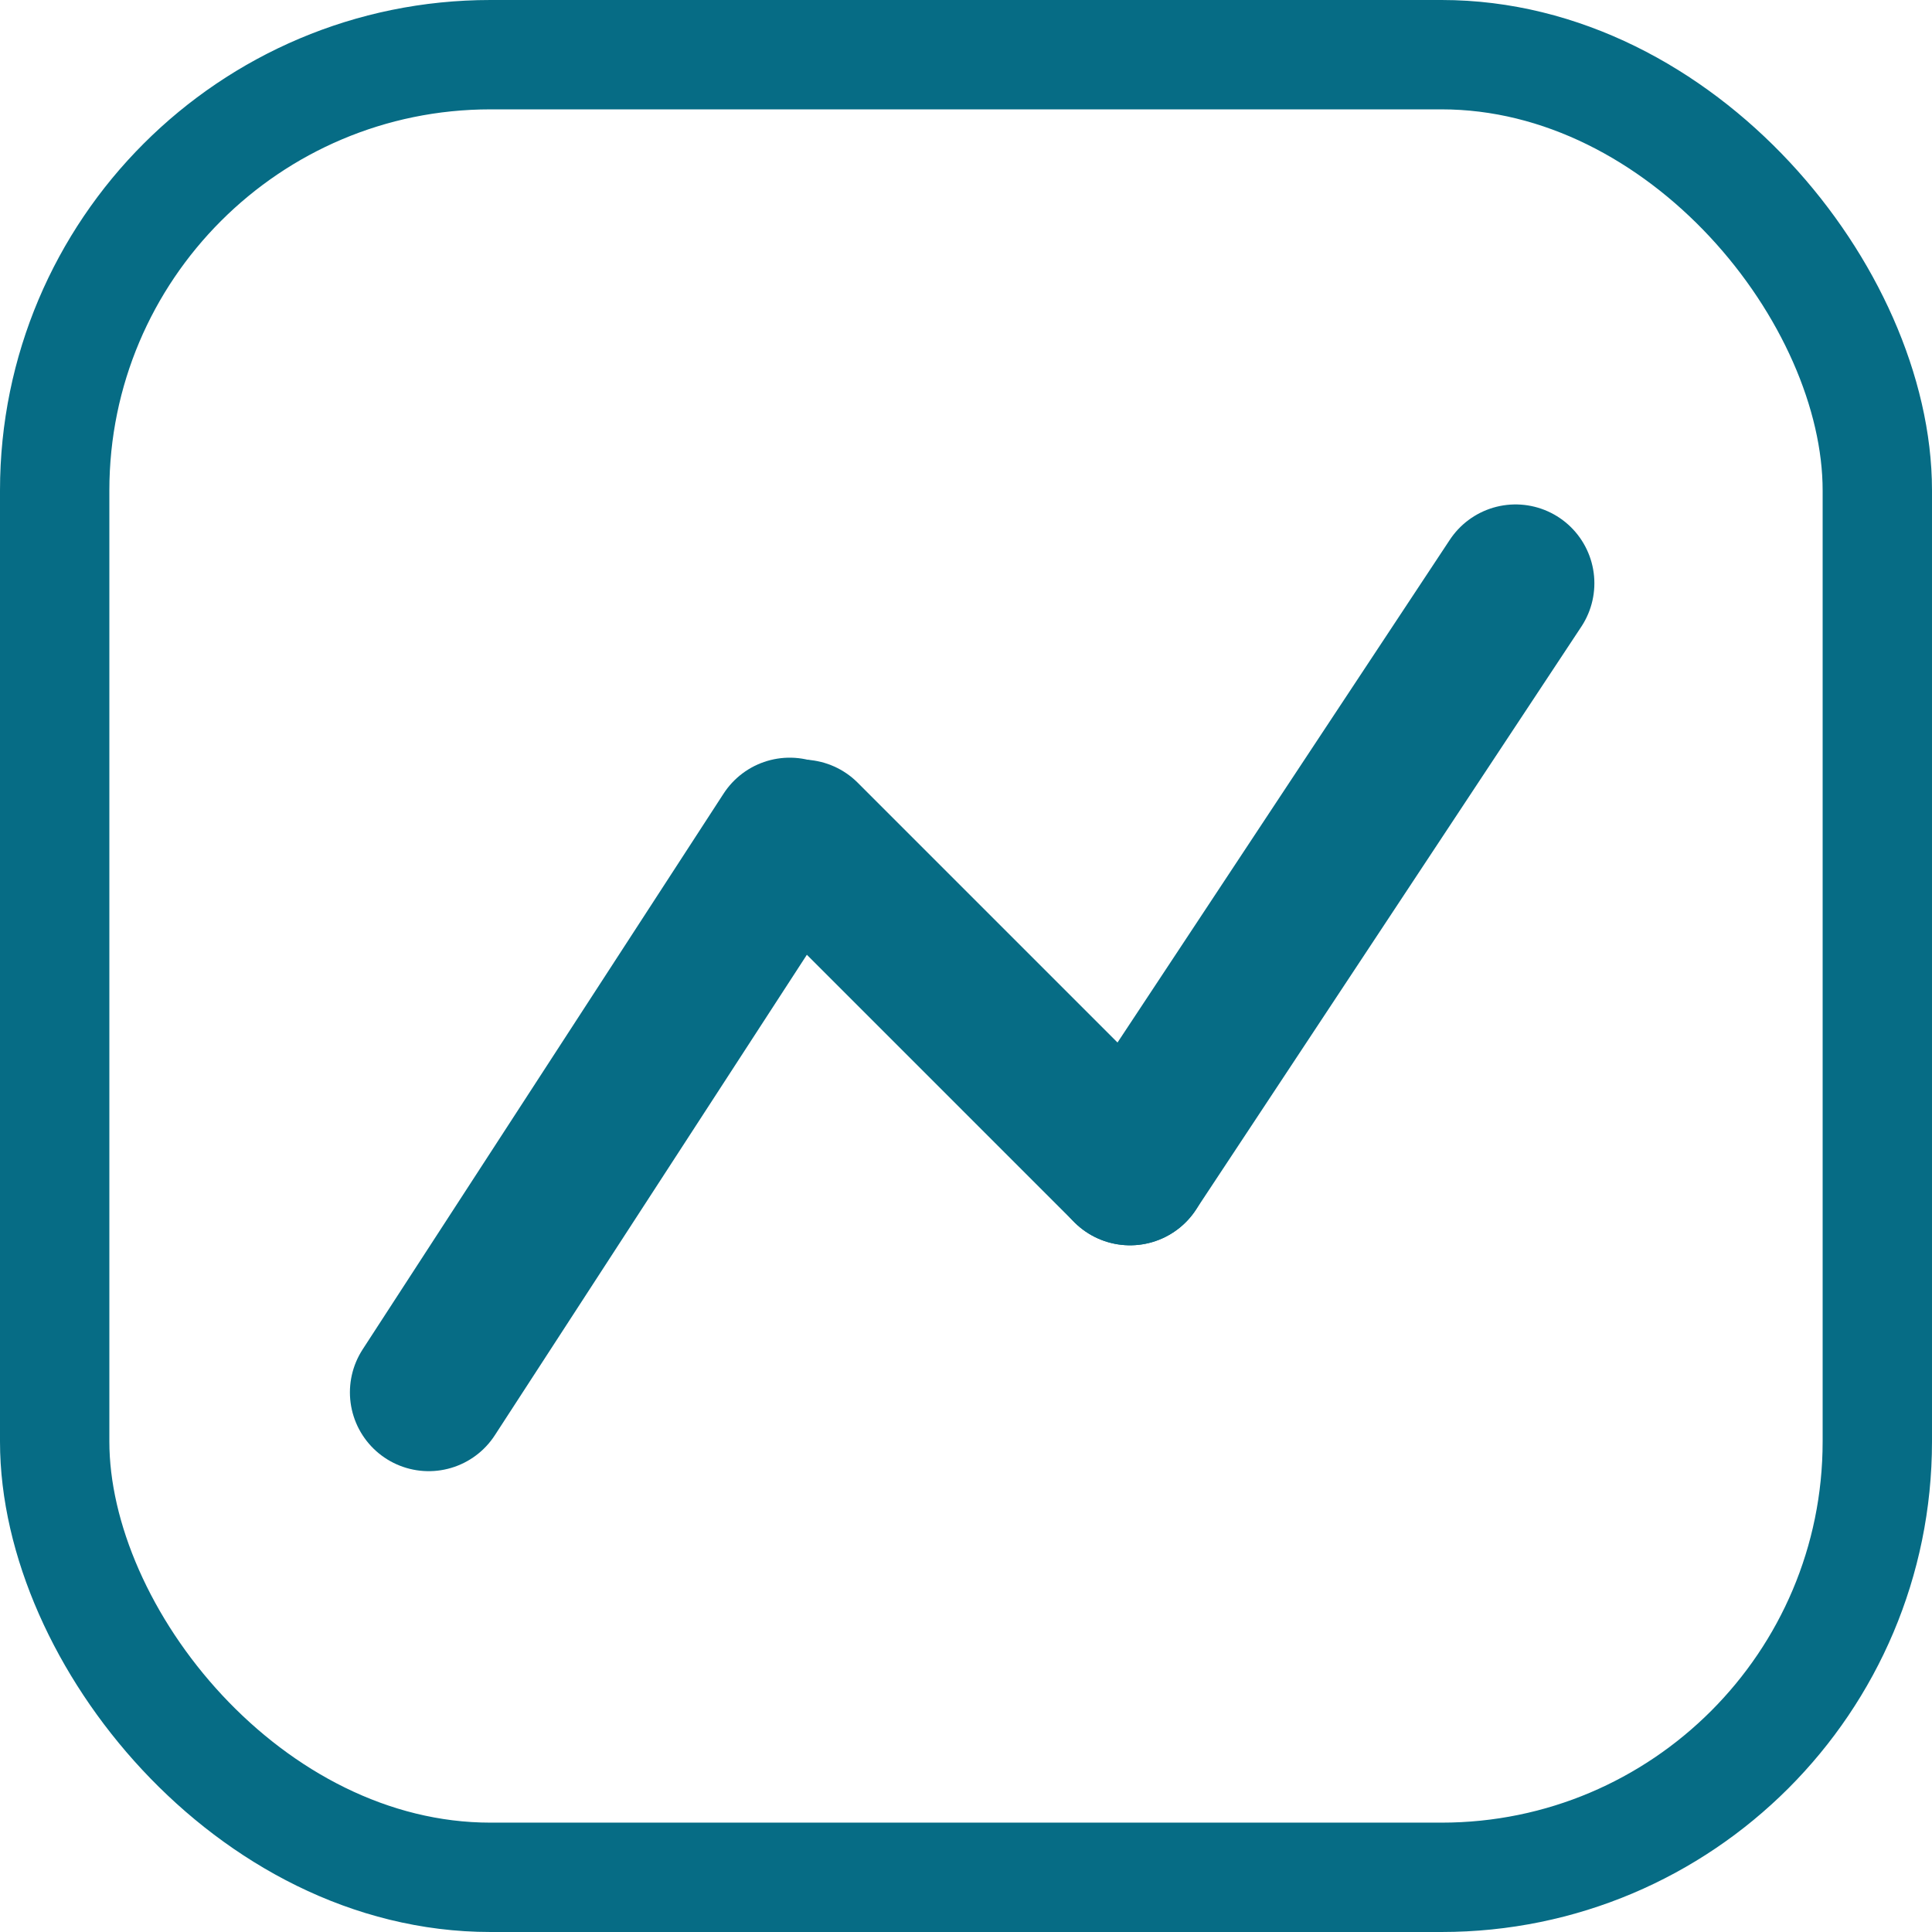
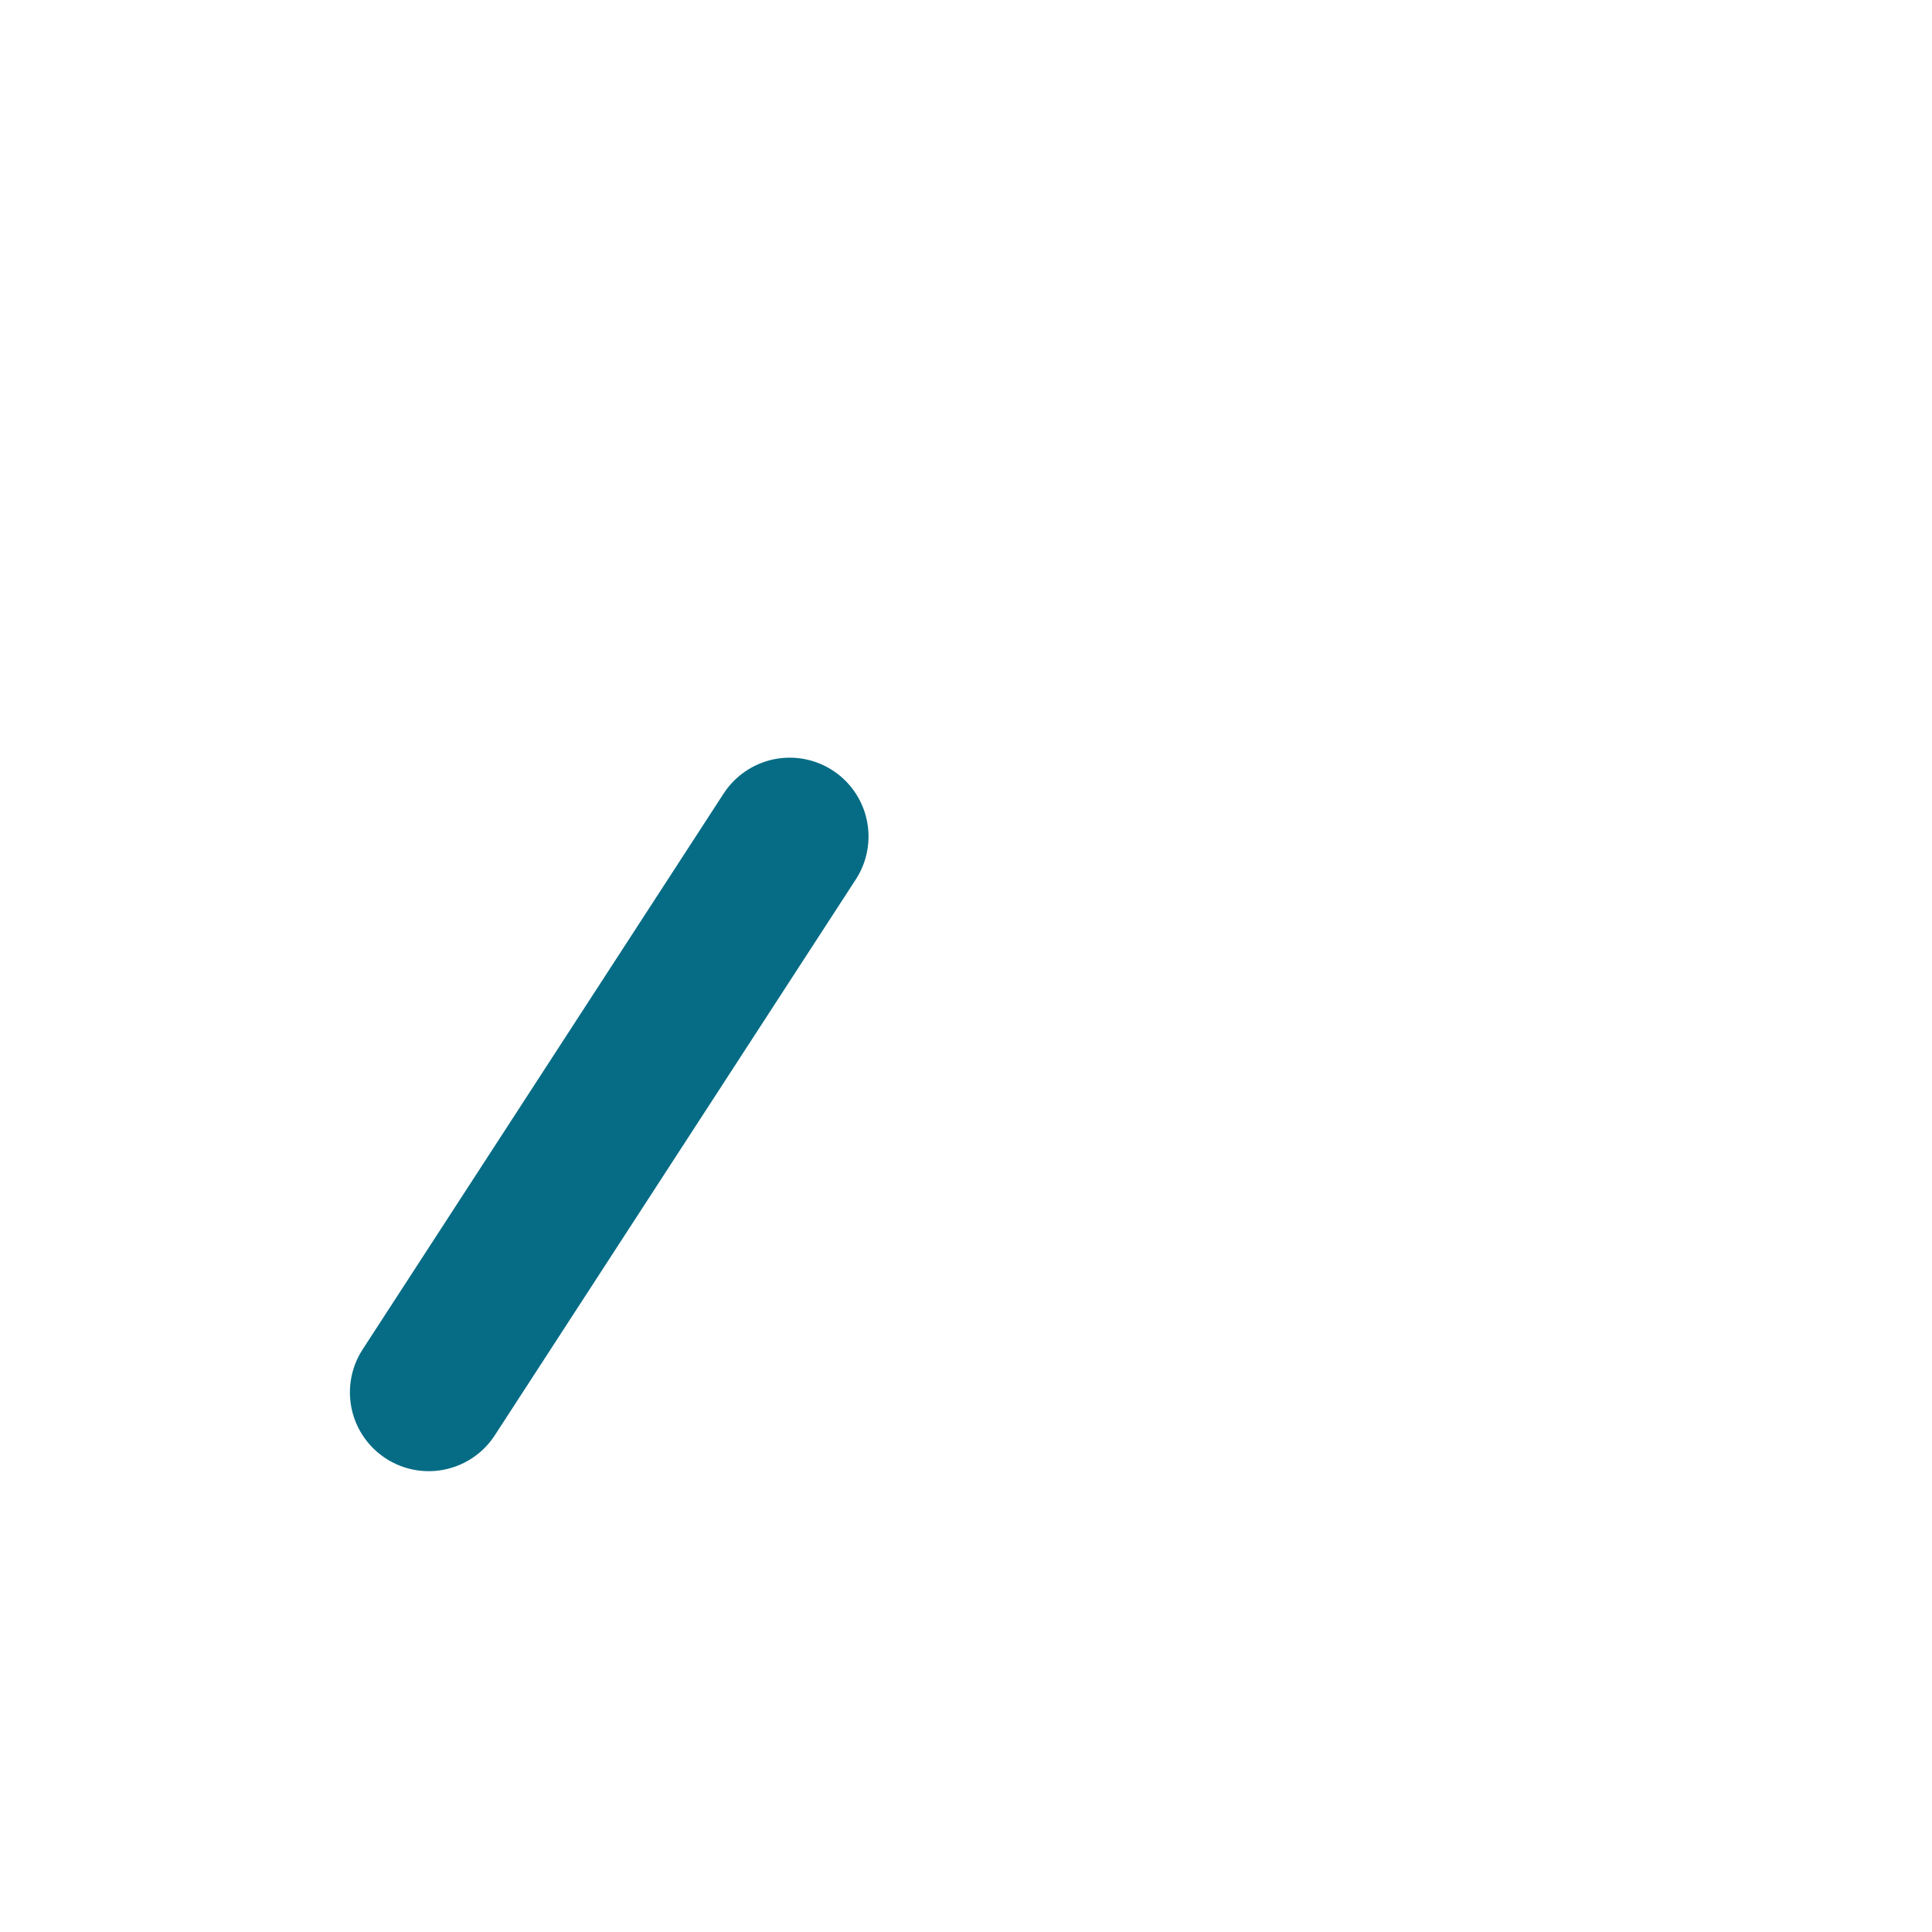
<svg xmlns="http://www.w3.org/2000/svg" width="53" height="53" viewBox="0 0 53 53" fill="none">
-   <rect x="1.5" y="1.5" width="50" height="50" rx="11.954" stroke="#066C85" stroke-width="3" />
  <path d="M11.761 38.196L21.664 22.947" stroke="#066C85" stroke-width="4.324" stroke-linecap="round" stroke-linejoin="round" />
-   <path d="M31 32L41.576 16" stroke="#066C85" stroke-width="4.324" stroke-linecap="round" stroke-linejoin="round" />
-   <path d="M31 32L22 23" stroke="#066C85" stroke-width="4.324" stroke-linecap="round" stroke-linejoin="round" />
</svg>